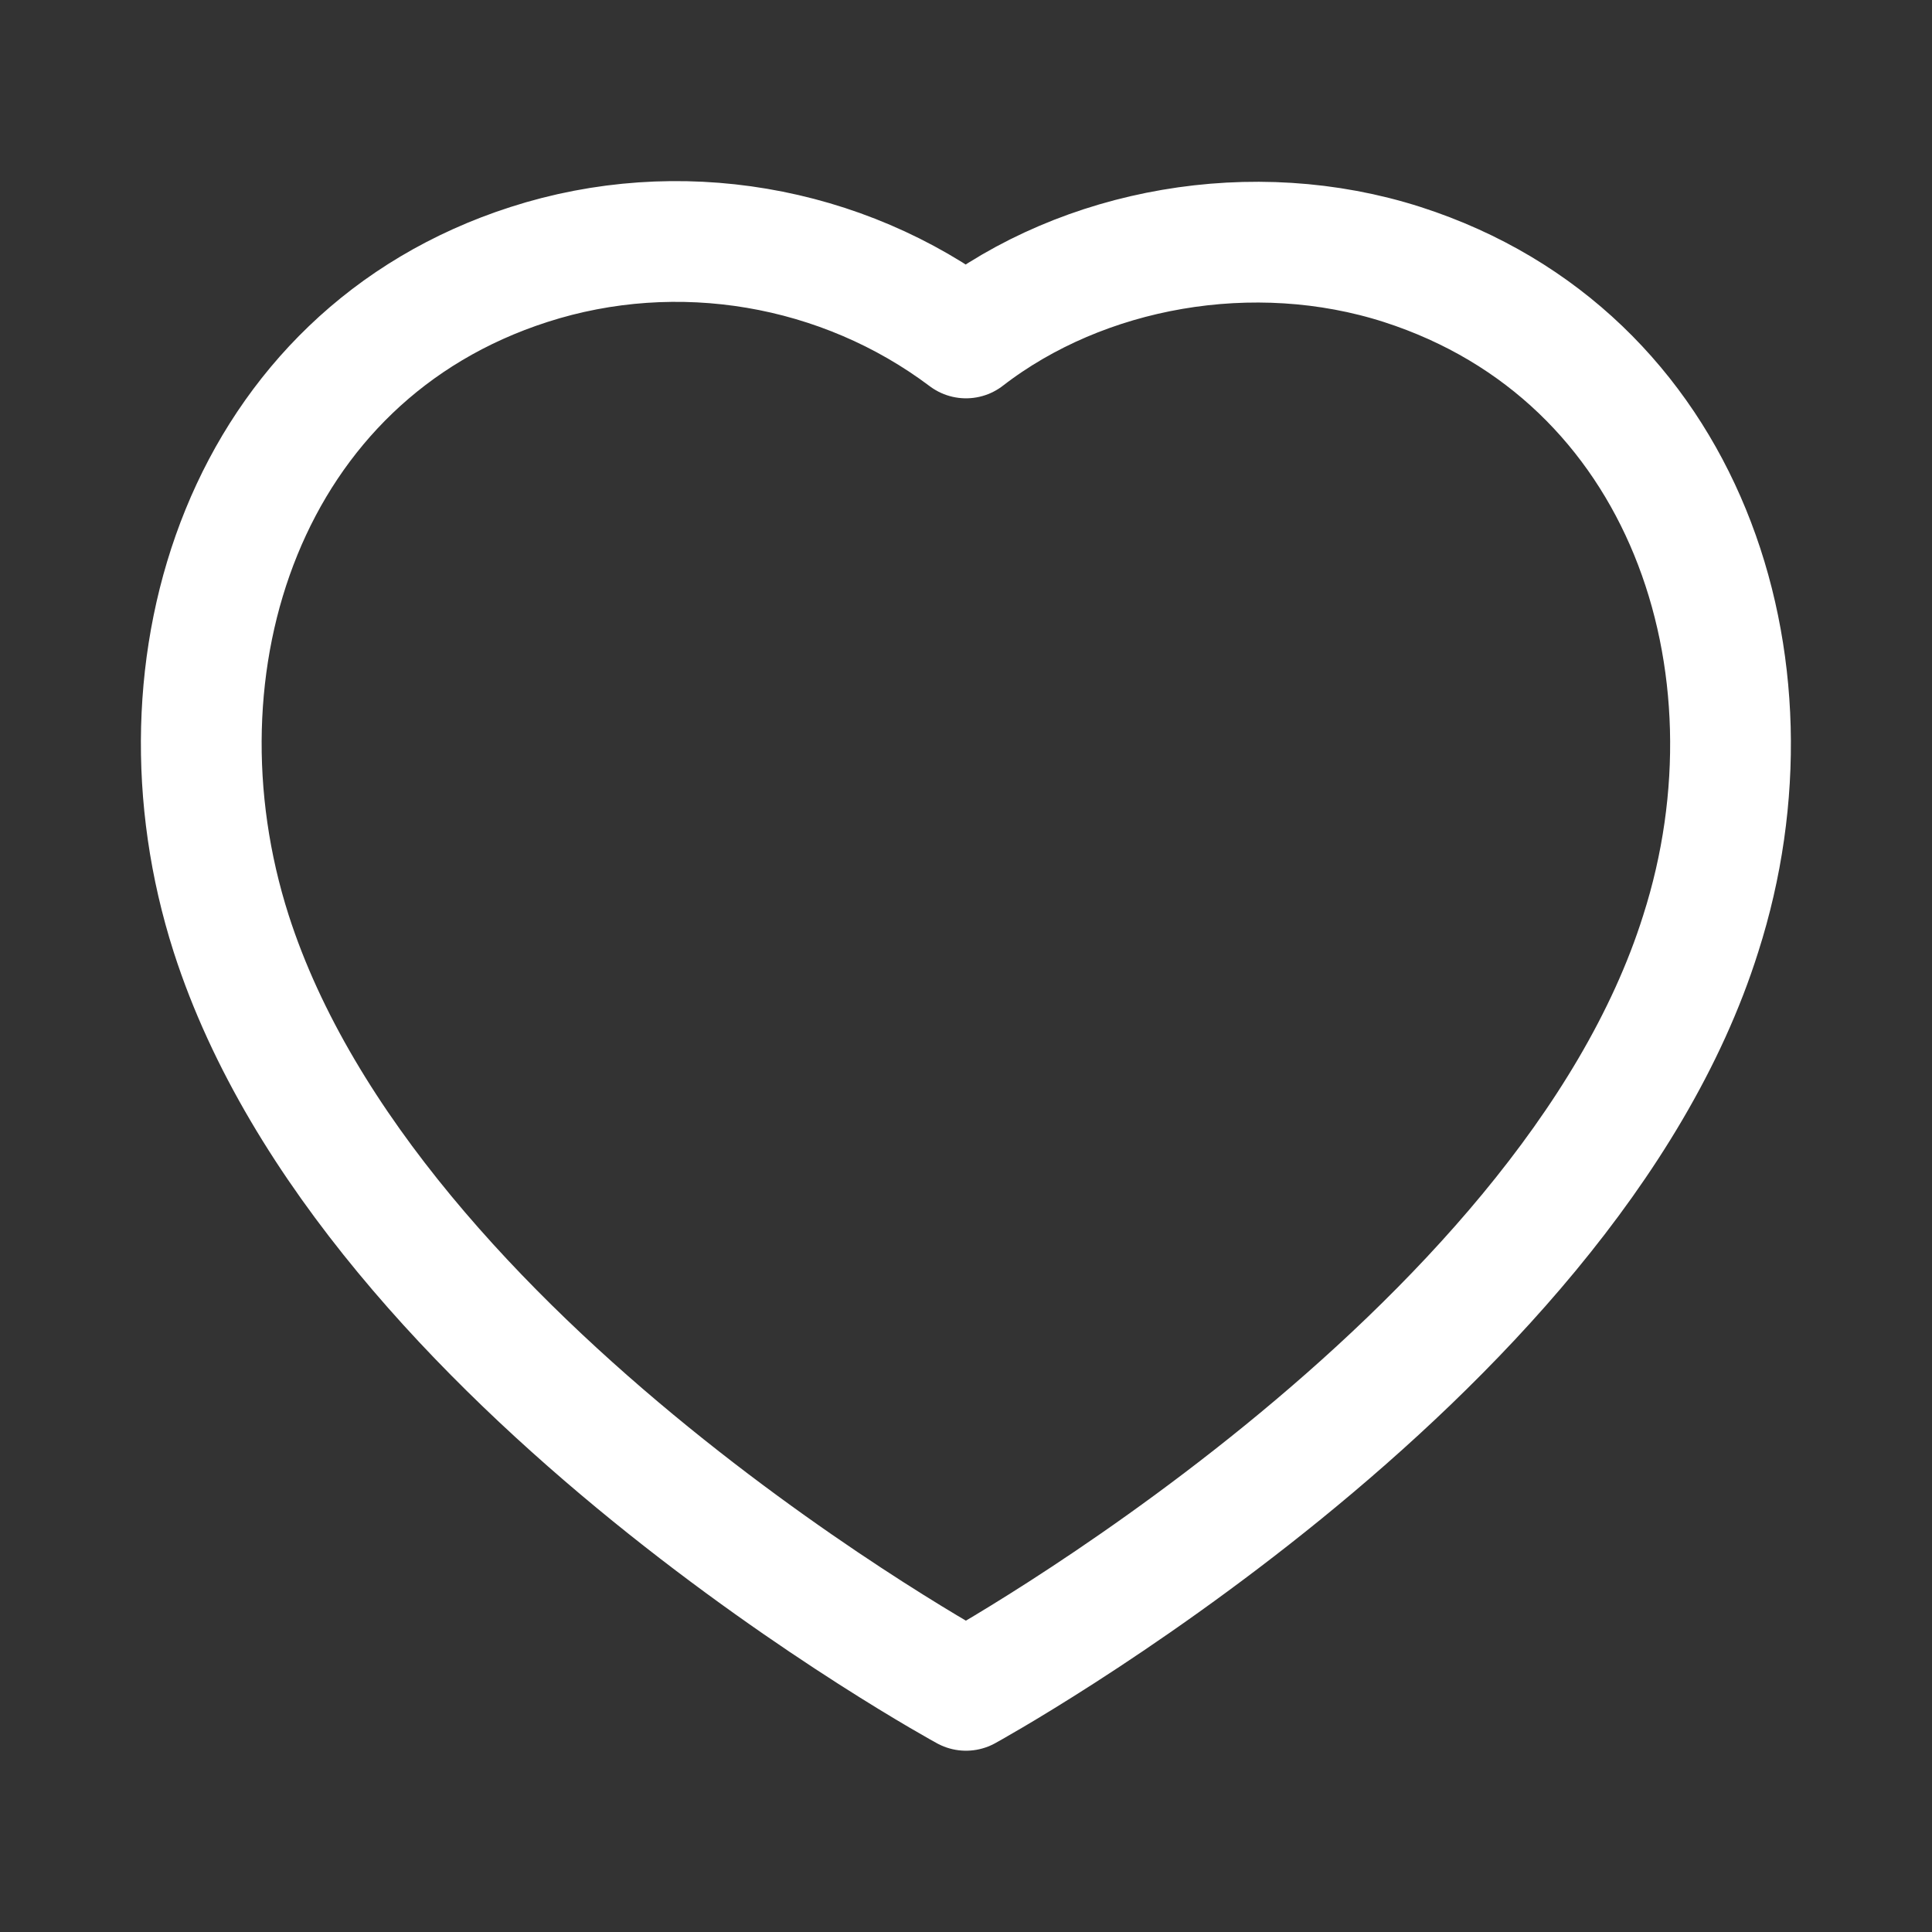
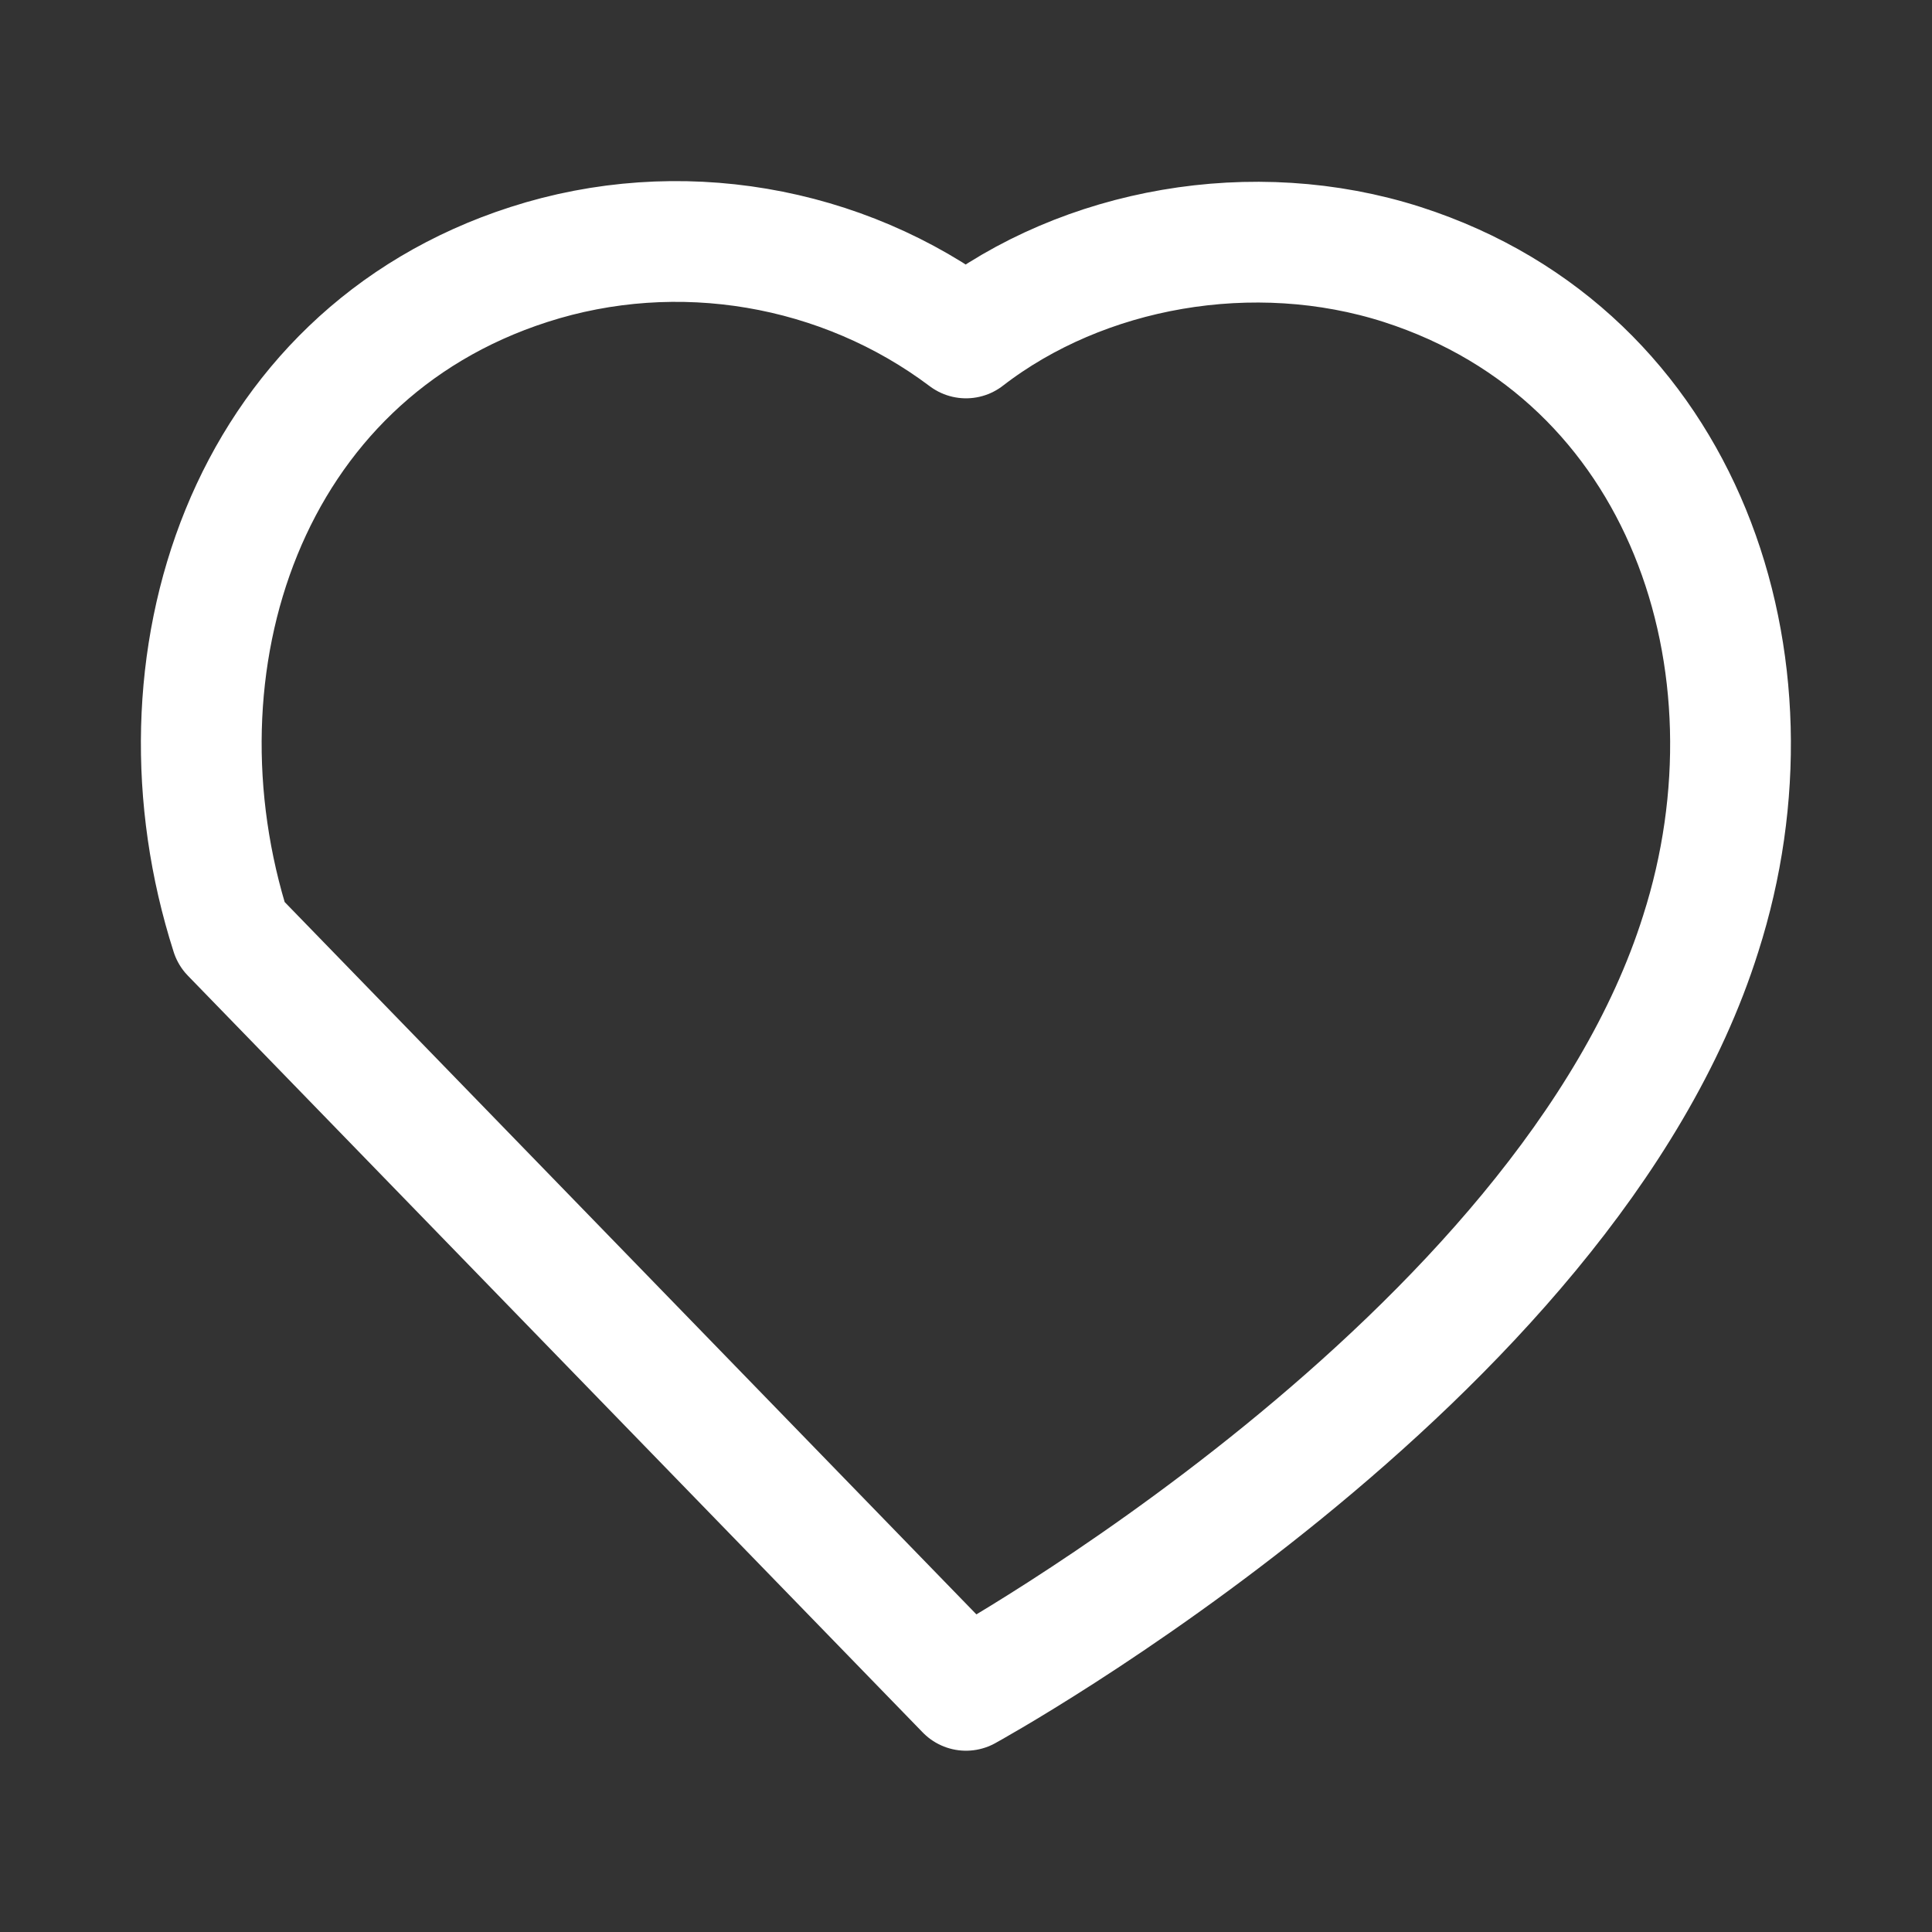
<svg xmlns="http://www.w3.org/2000/svg" width="25" height="25" viewBox="0 0 24 24" fill="none">
  <rect x="0" y="0" width="24" height="24" fill="#333333" stroke="none" />
-   <path fill-rule="evenodd" clip-rule="evenodd" d="M2.872 11.598C1.799 8.248 3.053 4.419 6.57 3.286C8.42 2.689 10.462 3.041 12 4.198C13.455 3.073 15.572 2.693 17.42 3.286C20.937 4.419 22.199 8.248 21.127 11.598C19.457 16.908 12 20.998 12 20.998C12 20.998 4.598 16.97 2.872 11.598Z" stroke="#fff" stroke-width="1.5" stroke-linecap="round" stroke-linejoin="round" />
+   <path fill-rule="evenodd" clip-rule="evenodd" d="M2.872 11.598C1.799 8.248 3.053 4.419 6.57 3.286C8.42 2.689 10.462 3.041 12 4.198C13.455 3.073 15.572 2.693 17.42 3.286C20.937 4.419 22.199 8.248 21.127 11.598C19.457 16.908 12 20.998 12 20.998Z" stroke="#fff" stroke-width="1.5" stroke-linecap="round" stroke-linejoin="round" />
</svg>